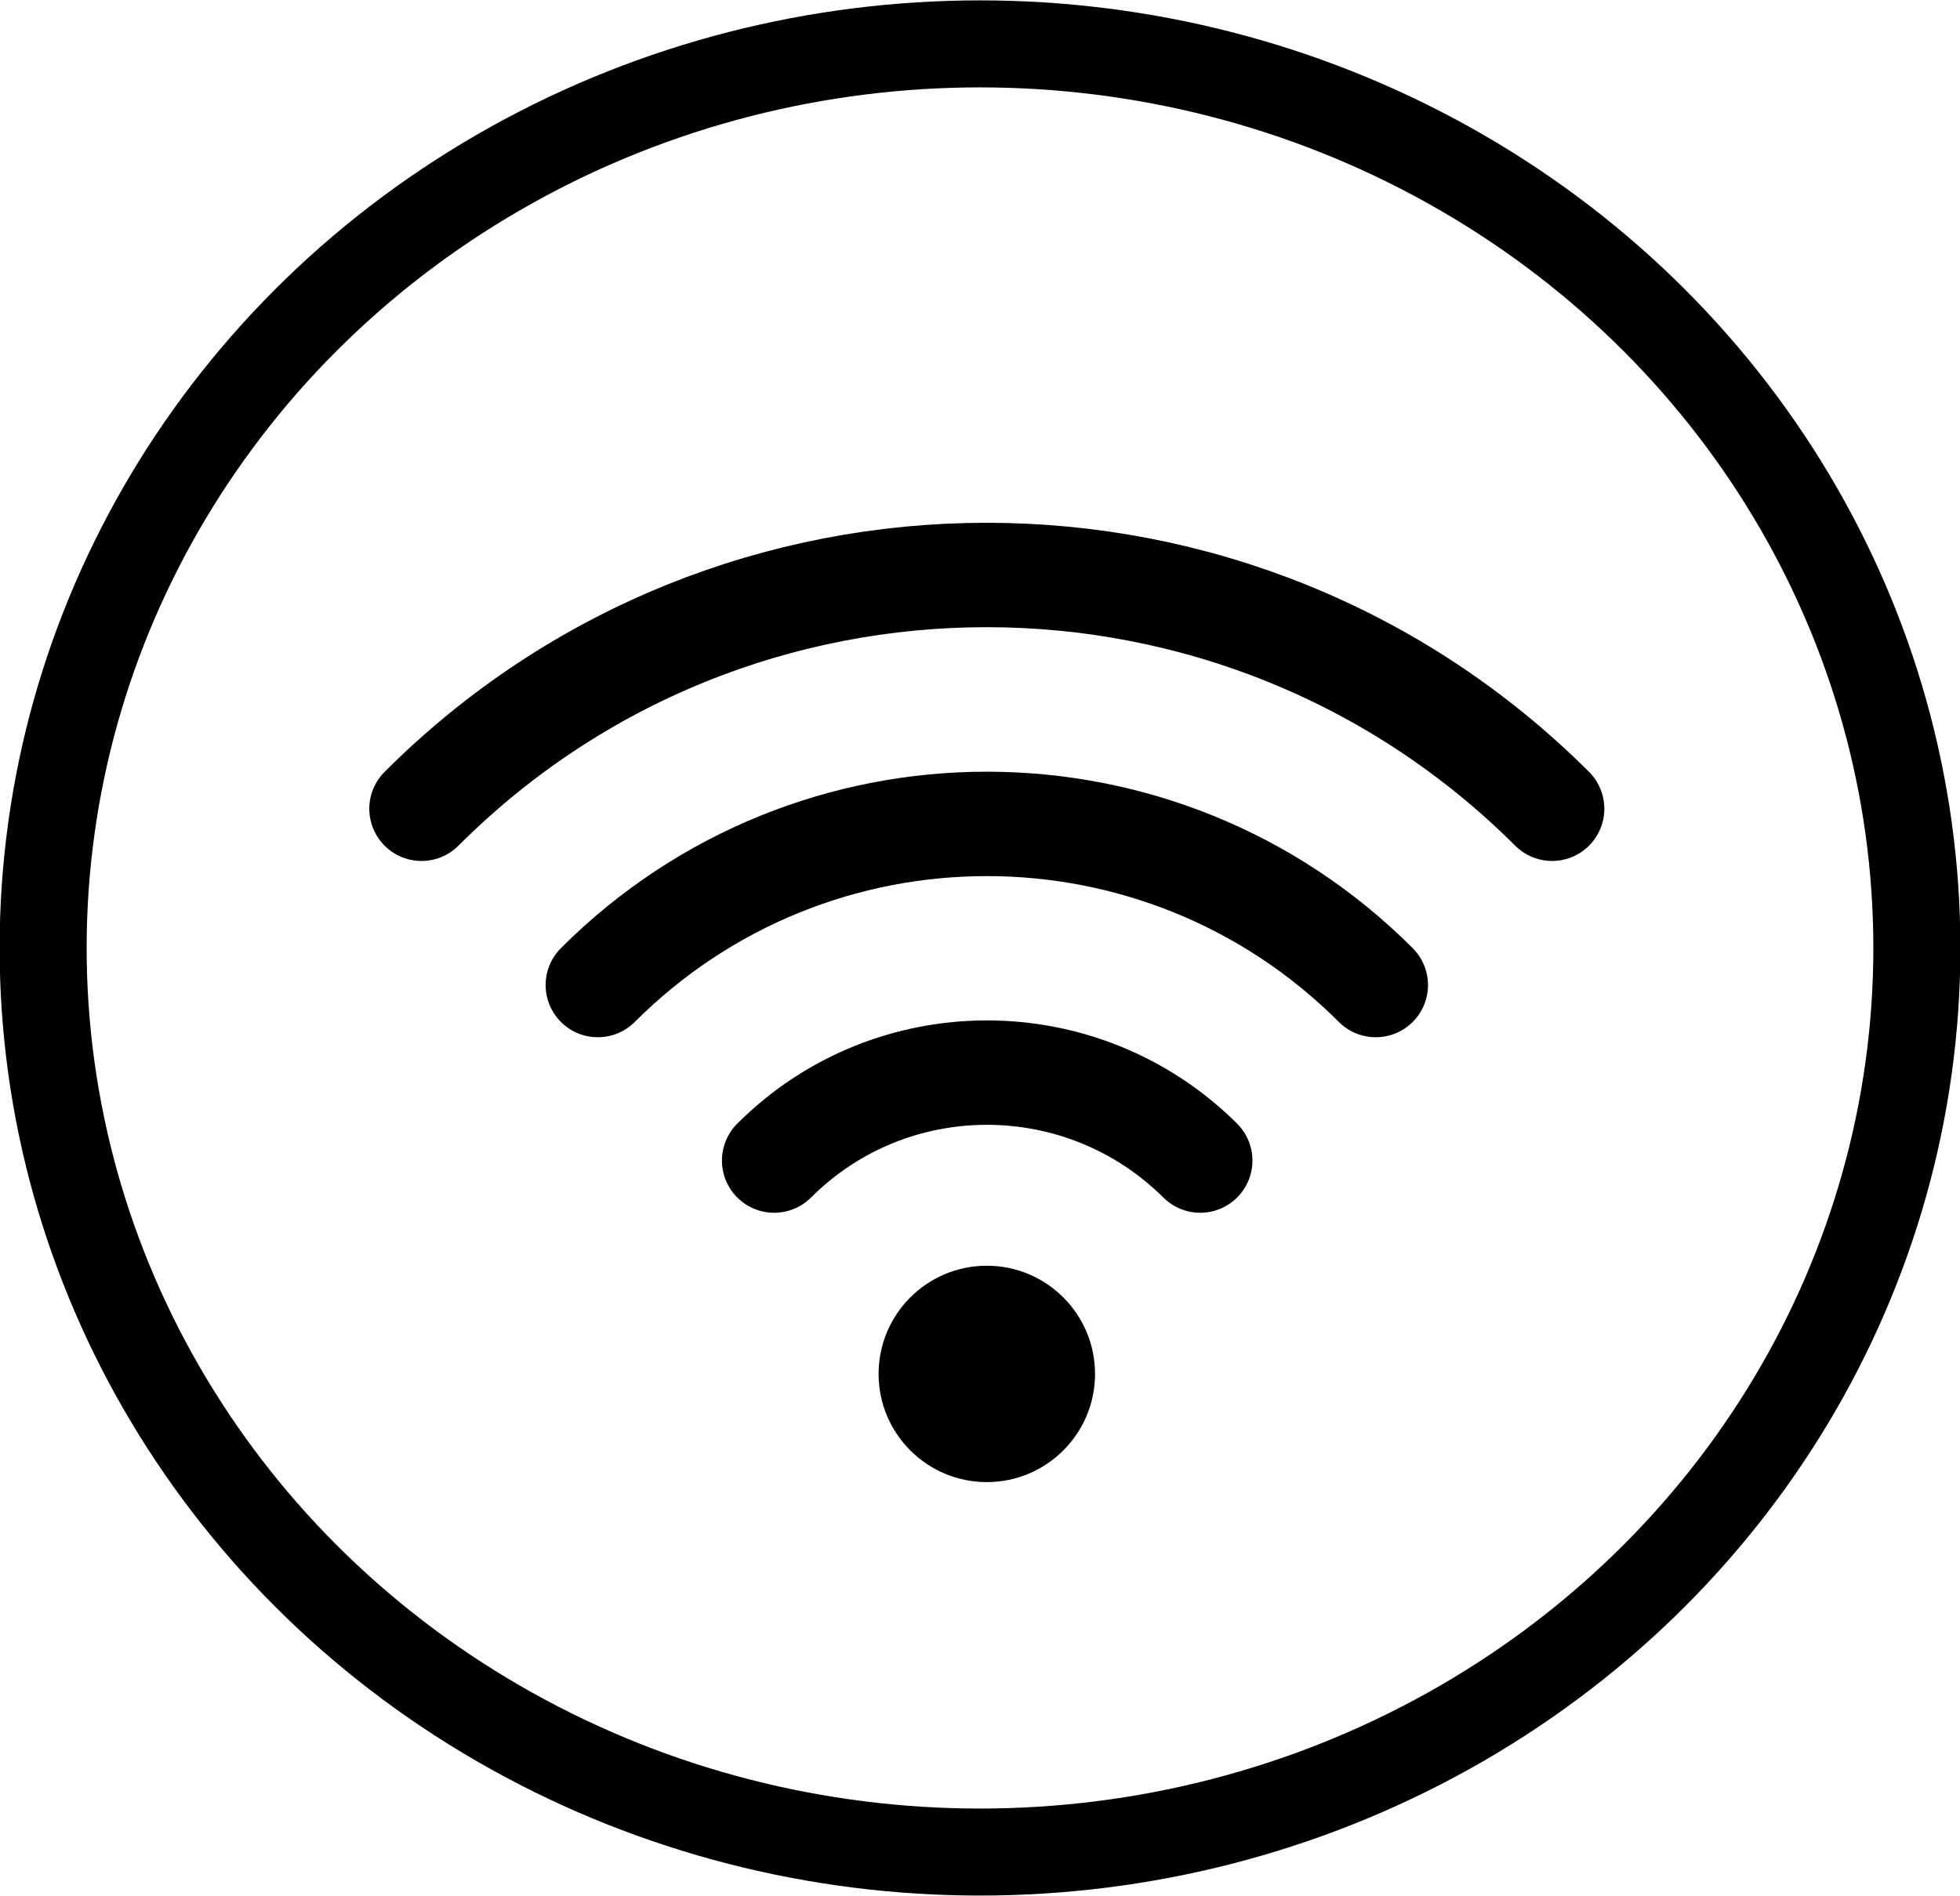
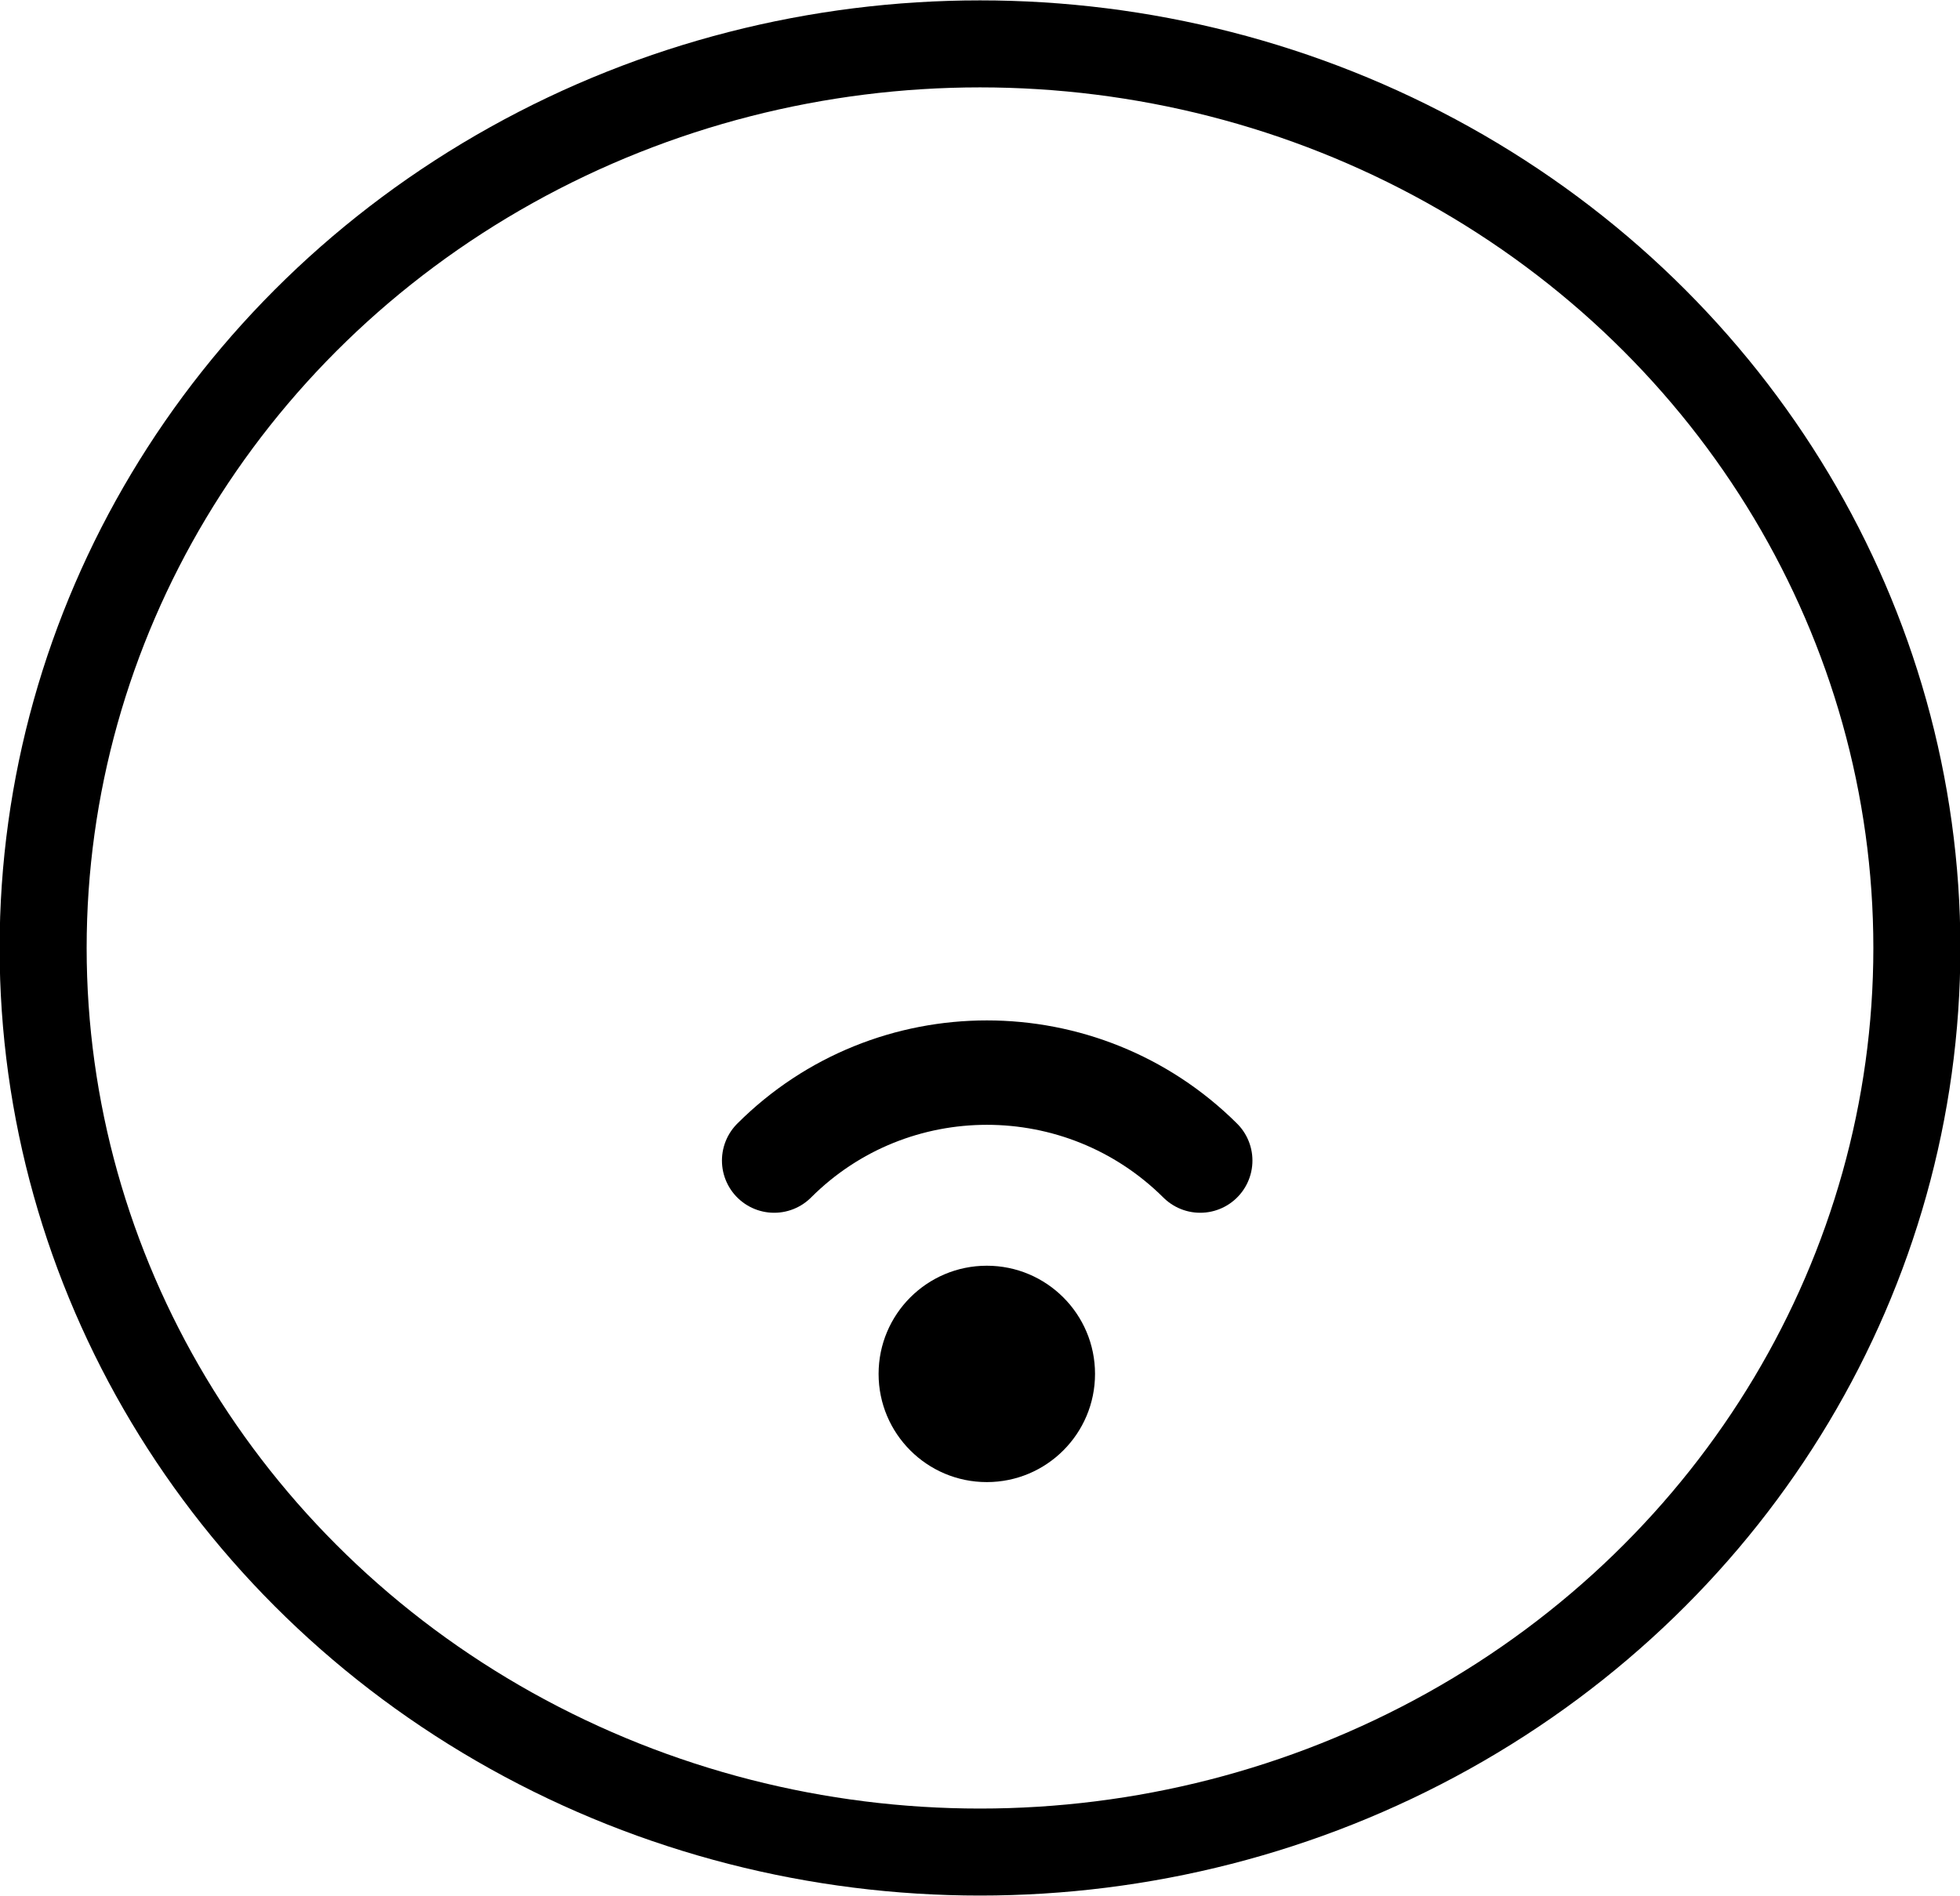
<svg xmlns="http://www.w3.org/2000/svg" id="_レイヤー_2" viewBox="0 0 25.9 25.06">
  <defs>
    <style>.cls-1{stroke-miterlimit:10;stroke-width:1.38px;}.cls-1,.cls-2{fill:none;stroke:#000;stroke-linecap:round;}.cls-2{stroke-linejoin:round;stroke-width:1.15px;}</style>
  </defs>
  <g id="_デザイン">
    <circle cx="13.04" cy="18.16" r="1.43" />
    <path class="cls-1" d="M10.23,15.34c1.55-1.55,4.07-1.55,5.63,0" />
-     <path class="cls-1" d="M7.9,13.02c2.84-2.84,7.44-2.84,10.28,0" />
-     <path class="cls-1" d="M5.57,10.69c4.12-4.12,10.81-4.12,14.94,0" />
    <ellipse class="cls-2" cx="12.95" cy="12.53" rx="12.38" ry="11.95" />
  </g>
</svg>